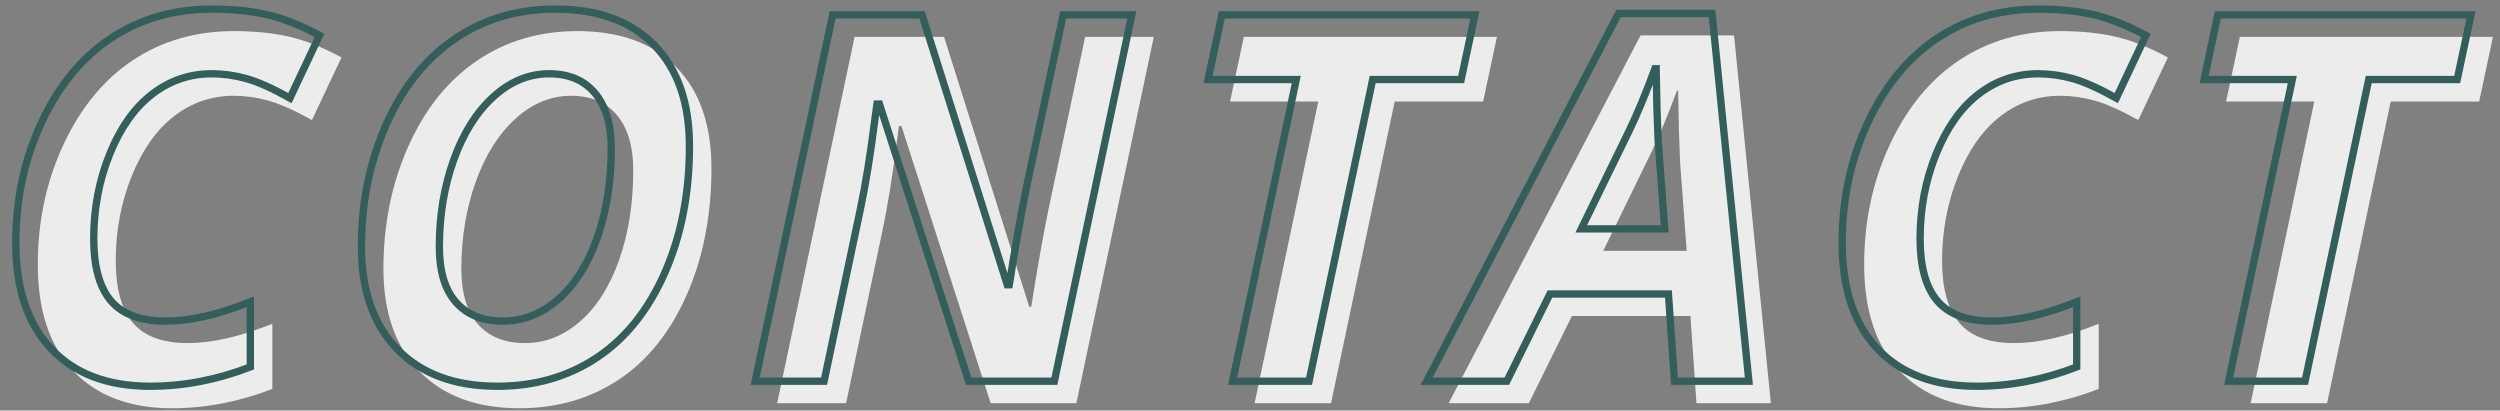
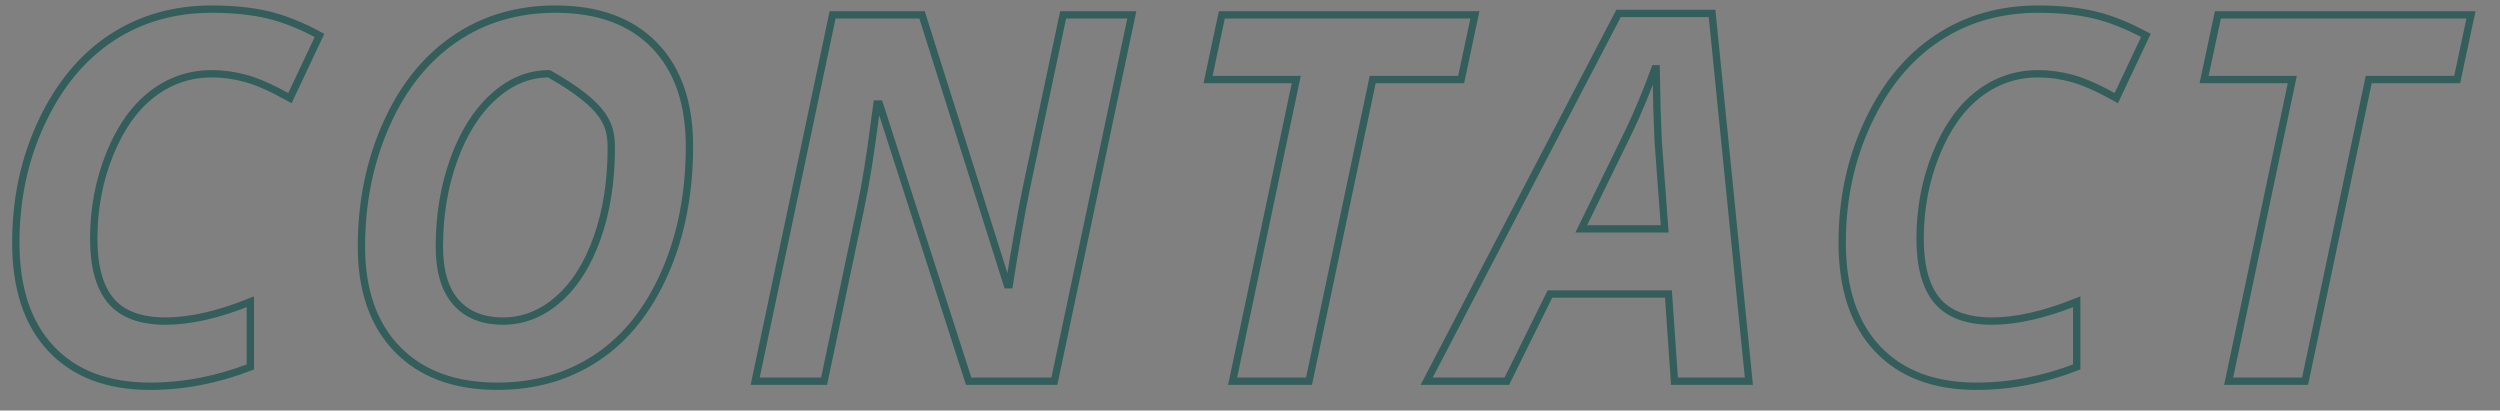
<svg xmlns="http://www.w3.org/2000/svg" width="341px" height="56px" viewBox="0 0 341 56" version="1.1">
  <rect x="0" y="0" width="341" height="56" fill="#808080" stroke="none" />
  <title>Group 6</title>
  <g id="カンプ" stroke="none" stroke-width="1" fill="none" fill-rule="evenodd">
    <g id="index" transform="translate(-550, -6593)" fill-rule="nonzero">
      <g id="Group-46" transform="translate(-8, 0)">
        <g id="Group-35" transform="translate(8, 5028)">
          <g id="Group-39" transform="translate(0, 1505)">
            <g id="footer">
              <g id="Group-26">
                <g id="Group-9">
                  <g id="section-title-2" transform="translate(550, 61)">
                    <g id="section-title">
                      <g>
                        <g id="Group-30">
                          <g id="Group-6">
-                             <path d="M23.476,54.684 C28.056,54.684 32.613,53.806 37.148,52.052 L37.148,52.052 L37.148,43.165 C32.773,44.92 28.922,45.797 25.595,45.797 C22.177,45.797 19.688,44.874 18.127,43.028 C16.566,41.183 15.786,38.357 15.786,34.552 C15.786,30.45 16.515,26.599 17.973,22.999 C19.431,19.399 21.363,16.676 23.767,14.83 C26.171,12.984 28.876,12.062 31.884,12.062 C33.434,12.062 34.995,12.278 36.567,12.711 C38.139,13.144 40.133,14.033 42.548,15.377 L42.548,15.377 L46.582,6.832 C44.052,5.465 41.682,4.525 39.472,4.012 C37.262,3.5 34.733,3.243 31.884,3.243 C26.735,3.243 22.177,4.548 18.212,7.157 C14.248,9.766 11.08,13.583 8.71,18.607 C6.341,23.631 5.156,29.129 5.156,35.099 C5.156,41.342 6.762,46.167 9.975,49.574 C13.188,52.98 17.688,54.684 23.476,54.684 Z M70.859,54.684 C75.963,54.684 80.475,53.385 84.394,50.787 C88.313,48.189 91.401,44.344 93.657,39.251 C95.913,34.159 97.041,28.388 97.041,21.939 C97.041,16.038 95.445,11.446 92.255,8.165 C89.065,4.884 84.565,3.243 78.754,3.243 C73.559,3.243 68.979,4.599 65.014,7.311 C61.049,10.022 57.939,13.913 55.683,18.983 C53.427,24.053 52.299,29.607 52.299,35.646 C52.299,41.616 53.934,46.281 57.204,49.642 C60.474,53.003 65.026,54.684 70.859,54.684 Z M71.611,45.797 C68.854,45.797 66.717,44.942 65.202,43.233 C63.687,41.524 62.929,38.995 62.929,35.646 C62.929,31.384 63.584,27.431 64.895,23.785 C66.205,20.139 68.011,17.274 70.312,15.189 C72.613,13.104 75.143,12.062 77.9,12.062 C80.589,12.062 82.674,12.944 84.155,14.71 C85.636,16.476 86.376,18.977 86.376,22.213 C86.376,26.725 85.738,30.792 84.462,34.415 C83.186,38.038 81.415,40.841 79.147,42.823 C76.88,44.806 74.368,45.797 71.611,45.797 Z M115.405,54 L120.361,30.484 C121.067,27.18 121.728,23.09 122.343,18.214 L122.343,18.214 L122.617,16.197 L122.958,16.197 L135.126,54 L146.816,54 L157.377,4.029 L148.012,4.029 L142.988,27.682 C142.236,31.373 141.461,35.759 140.664,40.841 L140.664,40.841 L140.39,40.841 L128.769,4.029 L116.567,4.029 L106.005,54 L115.405,54 Z M181.552,54 L190.234,12.848 L202.299,12.848 L204.179,4.029 L169.658,4.029 L167.778,12.848 L179.809,12.848 L171.127,54 L181.552,54 Z M208.53,54 L214.409,42.105 L230.576,42.105 L231.396,54 L241.547,54 L236.523,3.824 L223.774,3.824 L197.592,54 L208.53,54 Z M230.063,33.219 L218.681,33.219 L225.107,20.06 C226.292,17.621 227.5,14.728 228.73,11.378 L228.73,11.378 L228.901,11.378 L229.003,16.71 L229.174,21.256 L230.063,33.219 Z M272.592,54.684 C277.172,54.684 281.73,53.806 286.264,52.052 L286.264,52.052 L286.264,43.165 C281.889,44.92 278.038,45.797 274.711,45.797 C271.293,45.797 268.804,44.874 267.243,43.028 C265.682,41.183 264.902,38.357 264.902,34.552 C264.902,30.45 265.631,26.599 267.089,22.999 C268.548,19.399 270.479,16.676 272.883,14.83 C275.287,12.984 277.993,12.062 281,12.062 C282.55,12.062 284.111,12.278 285.683,12.711 C287.255,13.144 289.249,14.033 291.665,15.377 L291.665,15.377 L295.698,6.832 C293.168,5.465 290.799,4.525 288.588,4.012 C286.378,3.5 283.849,3.243 281,3.243 C275.851,3.243 271.293,4.548 267.329,7.157 C263.364,9.766 260.196,13.583 257.827,18.607 C255.457,23.631 254.272,29.129 254.272,35.099 C254.272,41.342 255.878,46.167 259.091,49.574 C262.304,52.98 266.805,54.684 272.592,54.684 Z M317.412,54 L326.093,12.848 L338.159,12.848 L340.039,4.029 L305.517,4.029 L303.637,12.848 L315.668,12.848 L306.987,54 L317.412,54 Z" id="CONTACT" fill="#FFFFFF" opacity="0.85" />
-                             <path d="M20.476,51.684 C25.056,51.684 29.613,50.806 34.148,49.052 L34.148,49.052 L34.148,40.165 C29.773,41.92 25.922,42.797 22.595,42.797 C19.177,42.797 16.688,41.874 15.127,40.028 C13.566,38.183 12.786,35.357 12.786,31.552 C12.786,27.45 13.515,23.599 14.973,19.999 C16.431,16.399 18.363,13.676 20.767,11.83 C23.171,9.984 25.876,9.062 28.884,9.062 C30.434,9.062 31.995,9.278 33.567,9.711 C35.139,10.144 37.133,11.033 39.548,12.377 L39.548,12.377 L43.582,3.832 C41.052,2.465 38.682,1.525 36.472,1.012 C34.262,0.5 31.733,0.243 28.884,0.243 C23.735,0.243 19.177,1.548 15.212,4.157 C11.248,6.766 8.08,10.583 5.71,15.607 C3.341,20.631 2.156,26.129 2.156,32.099 C2.156,38.342 3.762,43.167 6.975,46.574 C10.188,49.98 14.688,51.684 20.476,51.684 Z M67.859,51.684 C72.963,51.684 77.475,50.385 81.394,47.787 C85.313,45.189 88.401,41.344 90.657,36.251 C92.913,31.159 94.041,25.388 94.041,18.939 C94.041,13.038 92.445,8.446 89.255,5.165 C86.065,1.884 81.565,0.243 75.754,0.243 C70.559,0.243 65.979,1.599 62.014,4.311 C58.049,7.022 54.939,10.913 52.683,15.983 C50.427,21.053 49.299,26.607 49.299,32.646 C49.299,38.616 50.934,43.281 54.204,46.642 C57.474,50.003 62.026,51.684 67.859,51.684 Z M68.611,42.797 C65.854,42.797 63.717,41.942 62.202,40.233 C60.687,38.524 59.929,35.995 59.929,32.646 C59.929,28.384 60.584,24.431 61.895,20.785 C63.205,17.139 65.011,14.274 67.312,12.189 C69.613,10.104 72.143,9.062 74.9,9.062 C77.589,9.062 79.674,9.944 81.155,11.71 C82.636,13.476 83.376,15.977 83.376,19.213 C83.376,23.725 82.738,27.792 81.462,31.415 C80.186,35.038 78.415,37.841 76.147,39.823 C73.88,41.806 71.368,42.797 68.611,42.797 Z M112.405,51 L117.361,27.484 C118.067,24.18 118.728,20.09 119.343,15.214 L119.343,15.214 L119.617,13.197 L119.958,13.197 L132.126,51 L143.816,51 L154.377,1.029 L145.012,1.029 L139.988,24.682 C139.236,28.373 138.461,32.759 137.664,37.841 L137.664,37.841 L137.39,37.841 L125.769,1.029 L113.567,1.029 L103.005,51 L112.405,51 Z M178.552,51 L187.234,9.848 L199.299,9.848 L201.179,1.029 L166.658,1.029 L164.778,9.848 L176.809,9.848 L168.127,51 L178.552,51 Z M205.53,51 L211.409,39.105 L227.576,39.105 L228.396,51 L238.547,51 L233.523,0.824 L220.774,0.824 L194.592,51 L205.53,51 Z M227.063,30.219 L215.681,30.219 L222.107,17.06 C223.292,14.621 224.5,11.728 225.73,8.378 L225.73,8.378 L225.901,8.378 L226.003,13.71 L226.174,18.256 L227.063,30.219 Z M269.592,51.684 C274.172,51.684 278.73,50.806 283.264,49.052 L283.264,49.052 L283.264,40.165 C278.889,41.92 275.038,42.797 271.711,42.797 C268.293,42.797 265.804,41.874 264.243,40.028 C262.682,38.183 261.902,35.357 261.902,31.552 C261.902,27.45 262.631,23.599 264.089,19.999 C265.548,16.399 267.479,13.676 269.883,11.83 C272.287,9.984 274.993,9.062 278,9.062 C279.55,9.062 281.111,9.278 282.683,9.711 C284.255,10.144 286.249,11.033 288.665,12.377 L288.665,12.377 L292.698,3.832 C290.168,2.465 287.799,1.525 285.588,1.012 C283.378,0.5 280.849,0.243 278,0.243 C272.851,0.243 268.293,1.548 264.329,4.157 C260.364,6.766 257.196,10.583 254.827,15.607 C252.457,20.631 251.272,26.129 251.272,32.099 C251.272,38.342 252.878,43.167 256.091,46.574 C259.304,49.98 263.805,51.684 269.592,51.684 Z M314.412,51 L323.093,9.848 L335.159,9.848 L337.039,1.029 L302.517,1.029 L300.637,9.848 L312.668,9.848 L303.987,51 L314.412,51 Z" id="CONTACT" stroke="#335E5B" fill-opacity="0" fill="#68BD82" />
+                             <path d="M20.476,51.684 C25.056,51.684 29.613,50.806 34.148,49.052 L34.148,49.052 L34.148,40.165 C29.773,41.92 25.922,42.797 22.595,42.797 C19.177,42.797 16.688,41.874 15.127,40.028 C13.566,38.183 12.786,35.357 12.786,31.552 C12.786,27.45 13.515,23.599 14.973,19.999 C16.431,16.399 18.363,13.676 20.767,11.83 C23.171,9.984 25.876,9.062 28.884,9.062 C30.434,9.062 31.995,9.278 33.567,9.711 C35.139,10.144 37.133,11.033 39.548,12.377 L39.548,12.377 L43.582,3.832 C41.052,2.465 38.682,1.525 36.472,1.012 C34.262,0.5 31.733,0.243 28.884,0.243 C23.735,0.243 19.177,1.548 15.212,4.157 C11.248,6.766 8.08,10.583 5.71,15.607 C3.341,20.631 2.156,26.129 2.156,32.099 C2.156,38.342 3.762,43.167 6.975,46.574 C10.188,49.98 14.688,51.684 20.476,51.684 Z M67.859,51.684 C72.963,51.684 77.475,50.385 81.394,47.787 C85.313,45.189 88.401,41.344 90.657,36.251 C92.913,31.159 94.041,25.388 94.041,18.939 C94.041,13.038 92.445,8.446 89.255,5.165 C86.065,1.884 81.565,0.243 75.754,0.243 C70.559,0.243 65.979,1.599 62.014,4.311 C58.049,7.022 54.939,10.913 52.683,15.983 C50.427,21.053 49.299,26.607 49.299,32.646 C49.299,38.616 50.934,43.281 54.204,46.642 C57.474,50.003 62.026,51.684 67.859,51.684 Z M68.611,42.797 C65.854,42.797 63.717,41.942 62.202,40.233 C60.687,38.524 59.929,35.995 59.929,32.646 C59.929,28.384 60.584,24.431 61.895,20.785 C63.205,17.139 65.011,14.274 67.312,12.189 C69.613,10.104 72.143,9.062 74.9,9.062 C82.636,13.476 83.376,15.977 83.376,19.213 C83.376,23.725 82.738,27.792 81.462,31.415 C80.186,35.038 78.415,37.841 76.147,39.823 C73.88,41.806 71.368,42.797 68.611,42.797 Z M112.405,51 L117.361,27.484 C118.067,24.18 118.728,20.09 119.343,15.214 L119.343,15.214 L119.617,13.197 L119.958,13.197 L132.126,51 L143.816,51 L154.377,1.029 L145.012,1.029 L139.988,24.682 C139.236,28.373 138.461,32.759 137.664,37.841 L137.664,37.841 L137.39,37.841 L125.769,1.029 L113.567,1.029 L103.005,51 L112.405,51 Z M178.552,51 L187.234,9.848 L199.299,9.848 L201.179,1.029 L166.658,1.029 L164.778,9.848 L176.809,9.848 L168.127,51 L178.552,51 Z M205.53,51 L211.409,39.105 L227.576,39.105 L228.396,51 L238.547,51 L233.523,0.824 L220.774,0.824 L194.592,51 L205.53,51 Z M227.063,30.219 L215.681,30.219 L222.107,17.06 C223.292,14.621 224.5,11.728 225.73,8.378 L225.73,8.378 L225.901,8.378 L226.003,13.71 L226.174,18.256 L227.063,30.219 Z M269.592,51.684 C274.172,51.684 278.73,50.806 283.264,49.052 L283.264,49.052 L283.264,40.165 C278.889,41.92 275.038,42.797 271.711,42.797 C268.293,42.797 265.804,41.874 264.243,40.028 C262.682,38.183 261.902,35.357 261.902,31.552 C261.902,27.45 262.631,23.599 264.089,19.999 C265.548,16.399 267.479,13.676 269.883,11.83 C272.287,9.984 274.993,9.062 278,9.062 C279.55,9.062 281.111,9.278 282.683,9.711 C284.255,10.144 286.249,11.033 288.665,12.377 L288.665,12.377 L292.698,3.832 C290.168,2.465 287.799,1.525 285.588,1.012 C283.378,0.5 280.849,0.243 278,0.243 C272.851,0.243 268.293,1.548 264.329,4.157 C260.364,6.766 257.196,10.583 254.827,15.607 C252.457,20.631 251.272,26.129 251.272,32.099 C251.272,38.342 252.878,43.167 256.091,46.574 C259.304,49.98 263.805,51.684 269.592,51.684 Z M314.412,51 L323.093,9.848 L335.159,9.848 L337.039,1.029 L302.517,1.029 L300.637,9.848 L312.668,9.848 L303.987,51 L314.412,51 Z" id="CONTACT" stroke="#335E5B" fill-opacity="0" fill="#68BD82" />
                          </g>
                        </g>
                      </g>
                    </g>
                  </g>
                </g>
              </g>
            </g>
          </g>
        </g>
      </g>
    </g>
  </g>
</svg>